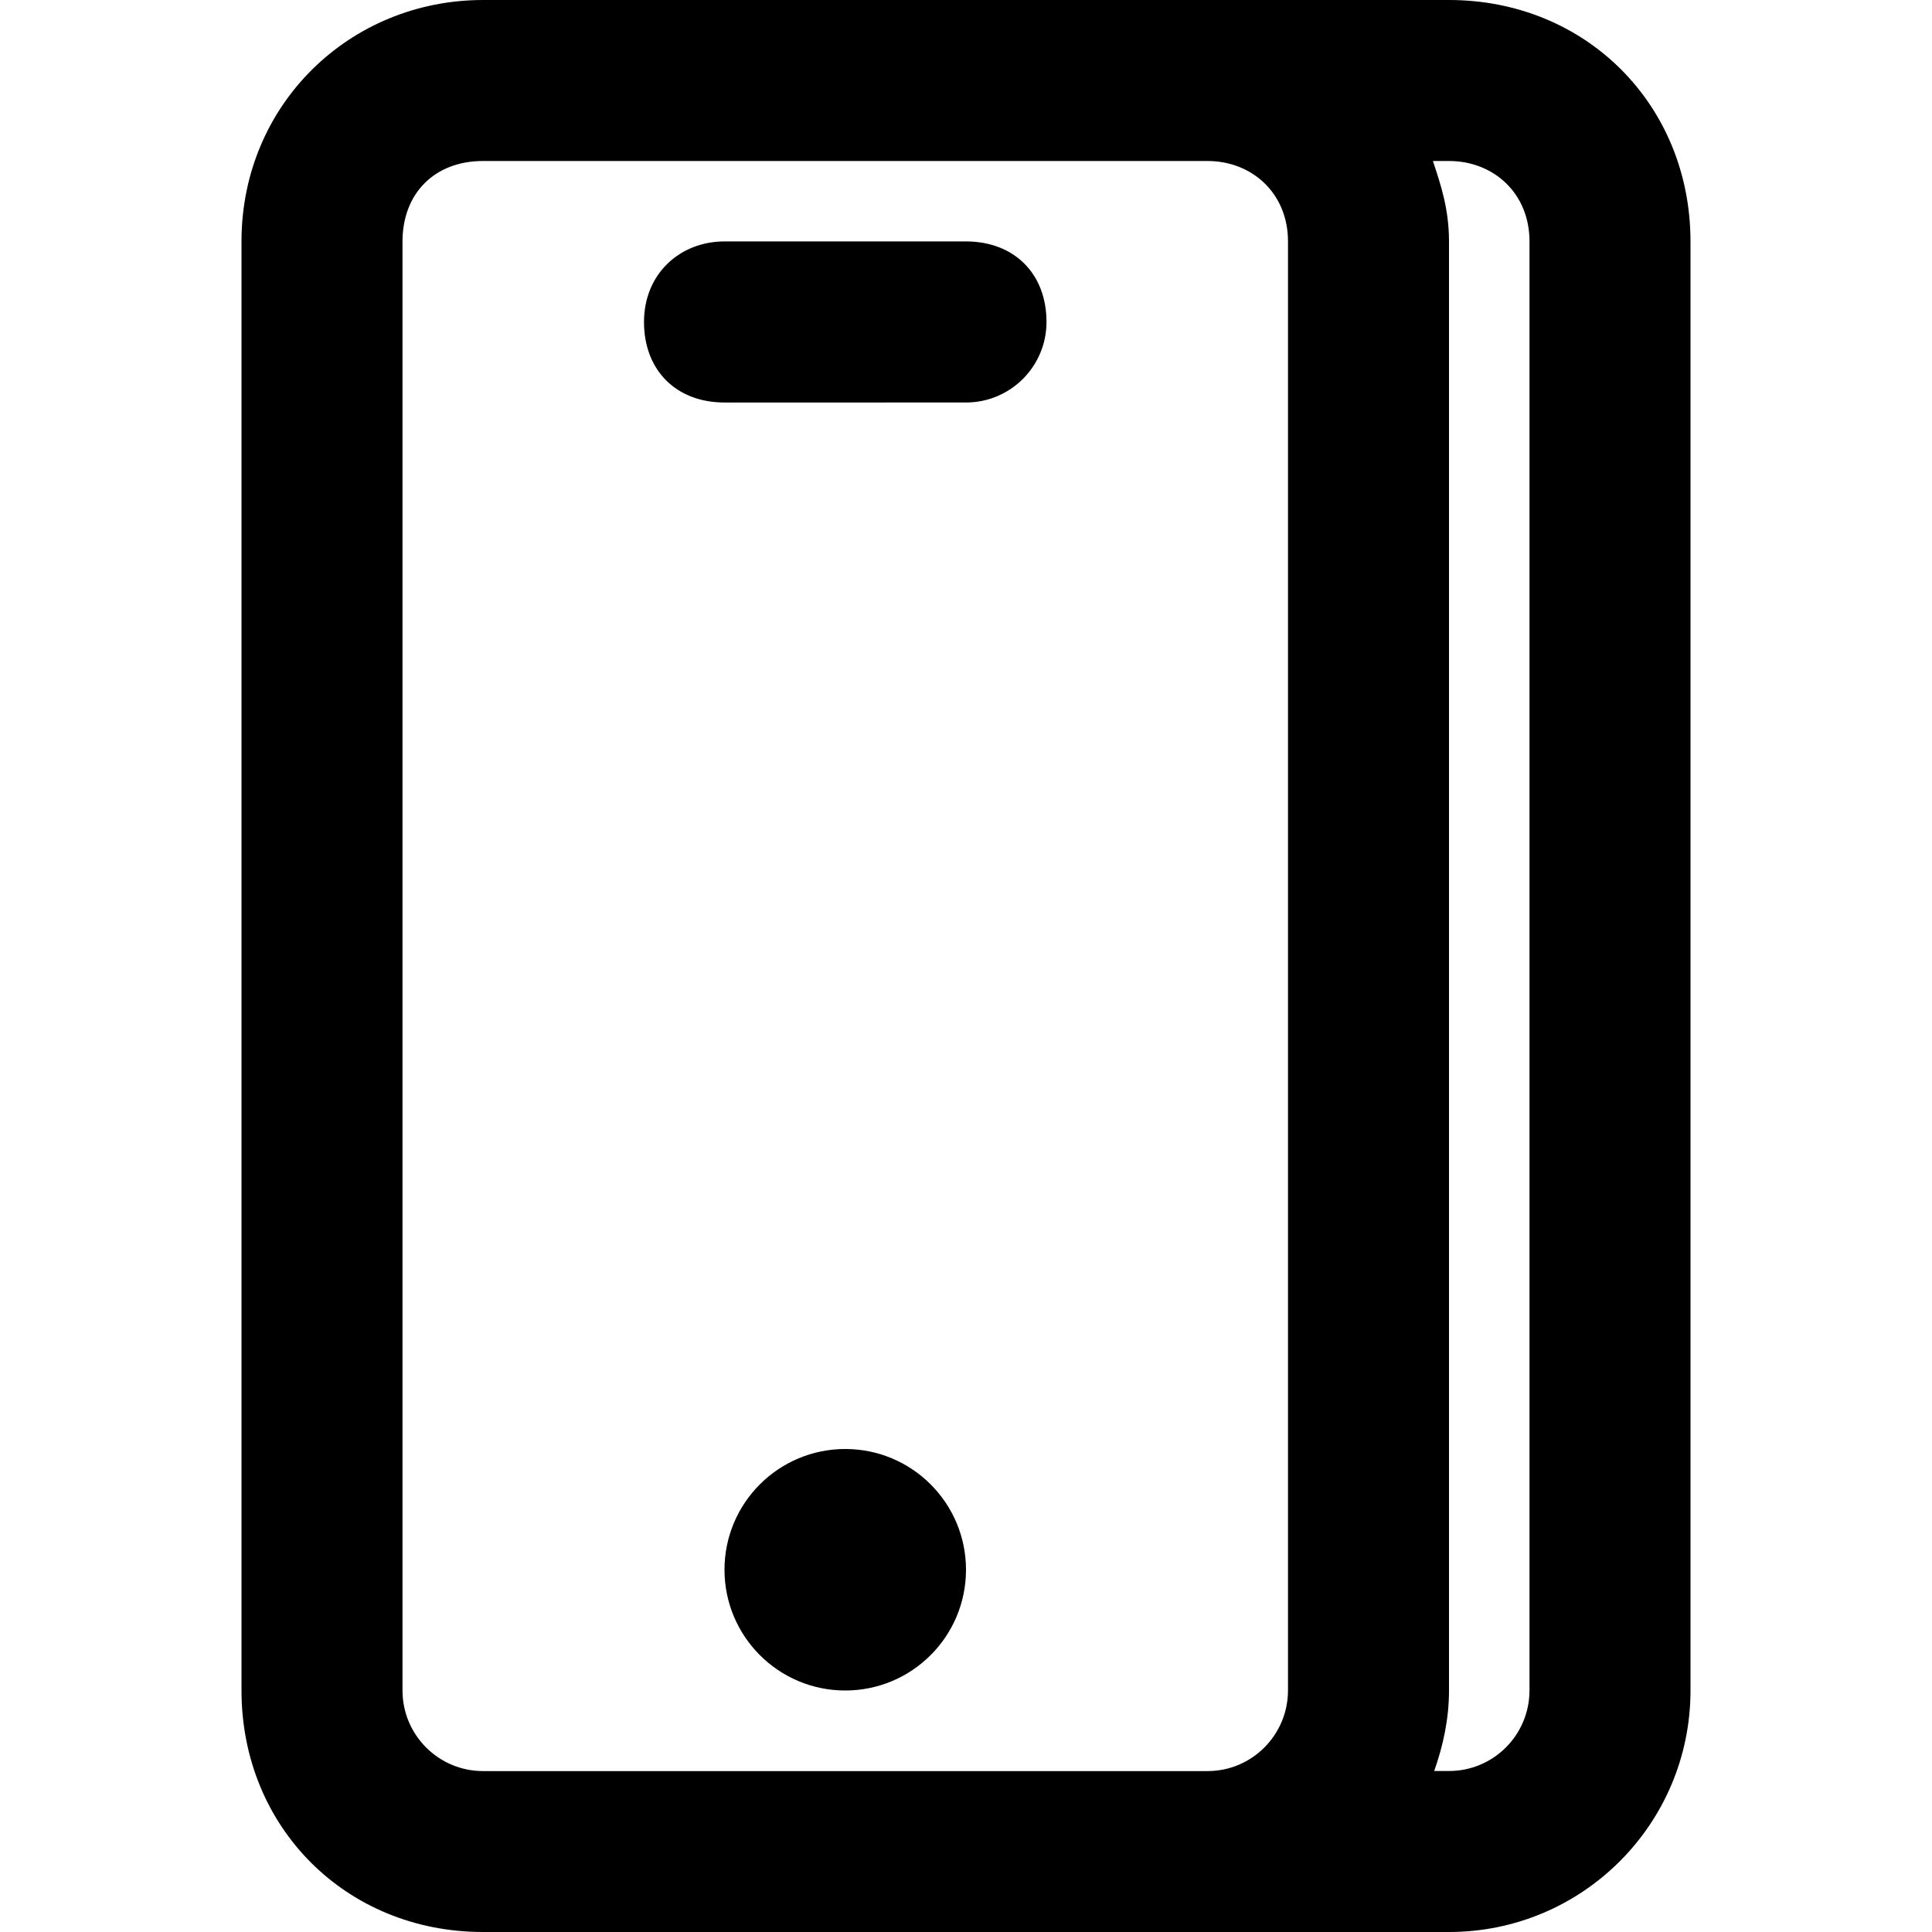
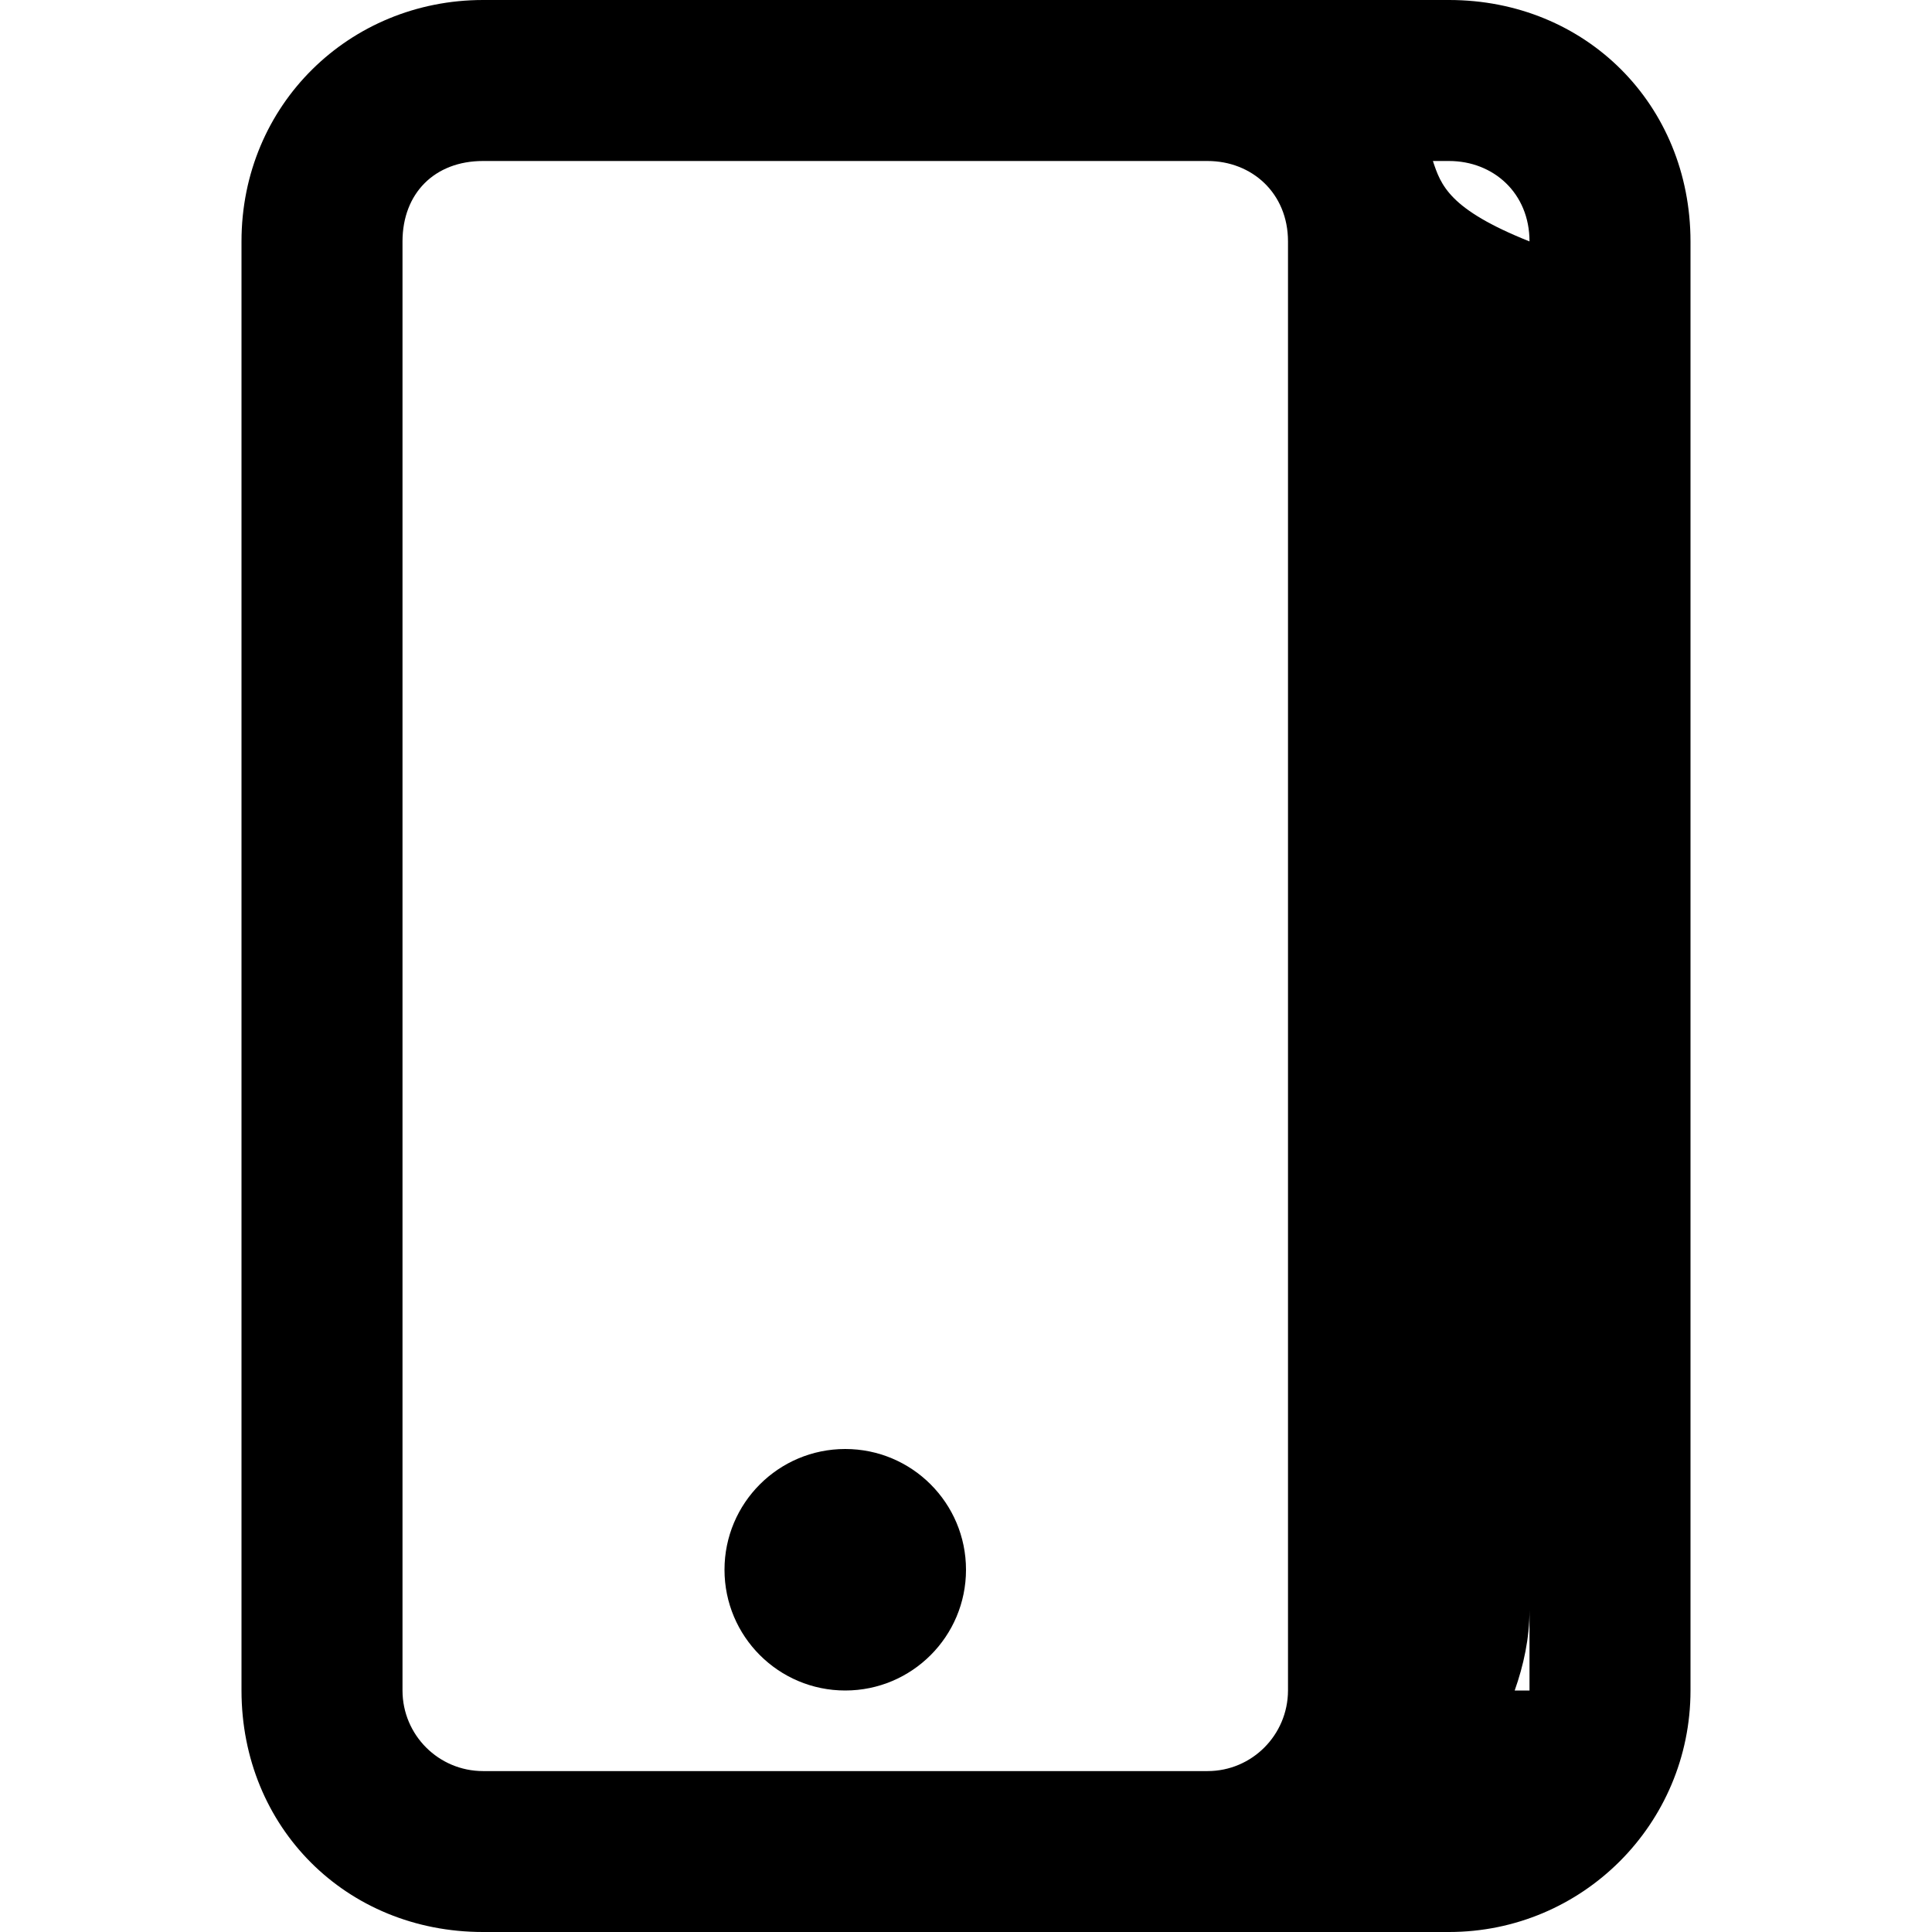
<svg xmlns="http://www.w3.org/2000/svg" version="1.1" x="0px" y="0px" width="16px" height="16px" viewBox="0 0 24 24" enable-background="new 0 0 24 24" xml:space="preserve">
-   <path class="path" fill-rule="evenodd" clip-rule="evenodd" d="M18 24c1.657 0 2.999-1.341 3-2.999V2.999C20.999 1.3 19.7 0 18 0H6.001 C4.343 0 3 1.3 3 2.999v18.002C3.001 22.7 4.3 24 6 24H18z M6.001 22.001c-0.553 0-1-0.448-1.001-1V2.999 C5.001 2.4 5.4 2 6 2h9C15.552 2 16 2.4 16 2.999v18.002c-0.002 0.552-0.448 1-0.999 1H6.001z M19 21 c-0.001 0.552-0.447 1-1 1h-0.184c0.111-0.314 0.184-0.647 0.184-1V2.999C18 2.6 17.9 2.3 17.8 2H18 c0.553 0 1 0.4 1 0.999V21.001z" />
+   <path class="path" fill-rule="evenodd" clip-rule="evenodd" d="M18 24c1.657 0 2.999-1.341 3-2.999V2.999C20.999 1.3 19.7 0 18 0H6.001 C4.343 0 3 1.3 3 2.999v18.002C3.001 22.7 4.3 24 6 24H18z M6.001 22.001c-0.553 0-1-0.448-1.001-1V2.999 C5.001 2.4 5.4 2 6 2h9C15.552 2 16 2.4 16 2.999v18.002c-0.002 0.552-0.448 1-0.999 1H6.001z M19 21 h-0.184c0.111-0.314 0.184-0.647 0.184-1V2.999C18 2.6 17.9 2.3 17.8 2H18 c0.553 0 1 0.4 1 0.999V21.001z" />
  <circle class="circle" fill-rule="evenodd" clip-rule="evenodd" cx="10.5" cy="19.5" r="1.5" />
-   <path class="path" fill-rule="evenodd" clip-rule="evenodd" d="M12 2.999H8.999C8.447 3 8 3.4 8 4c0 0.6 0.4 1 1 1H12 c0.552 0 1-0.448 1-1C13 3.4 12.6 3 12 2.999z" />
</svg>